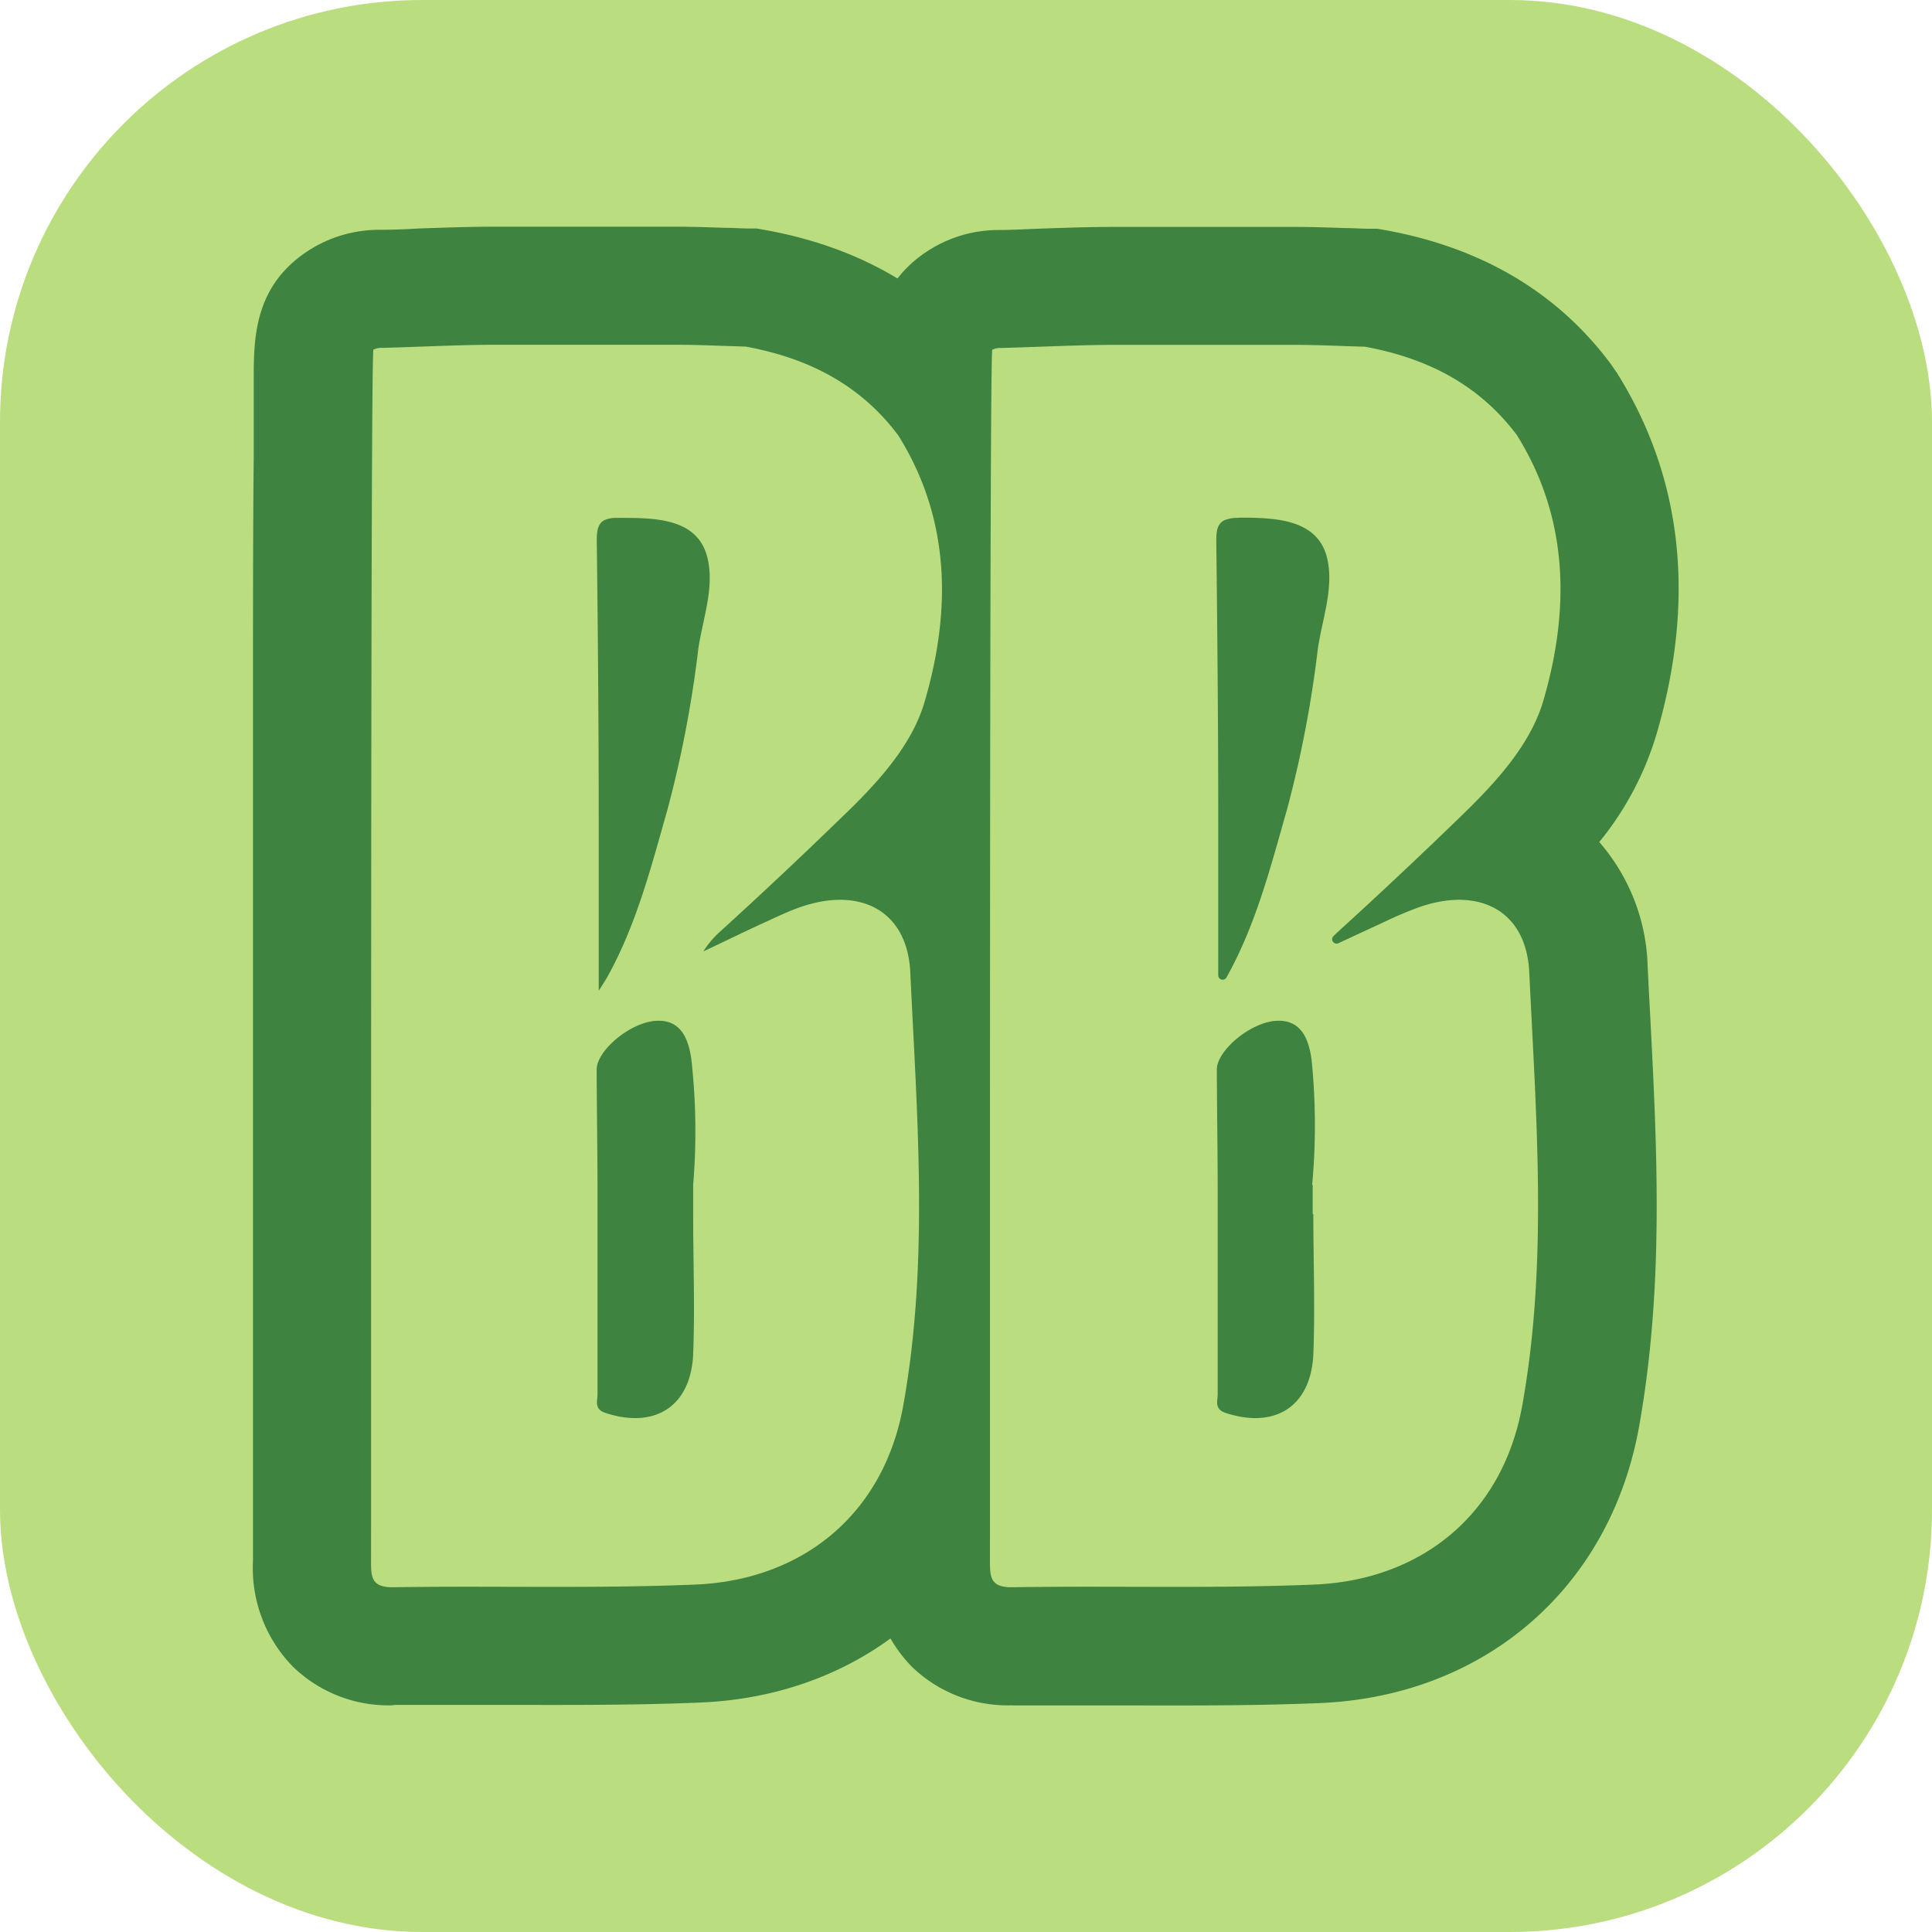
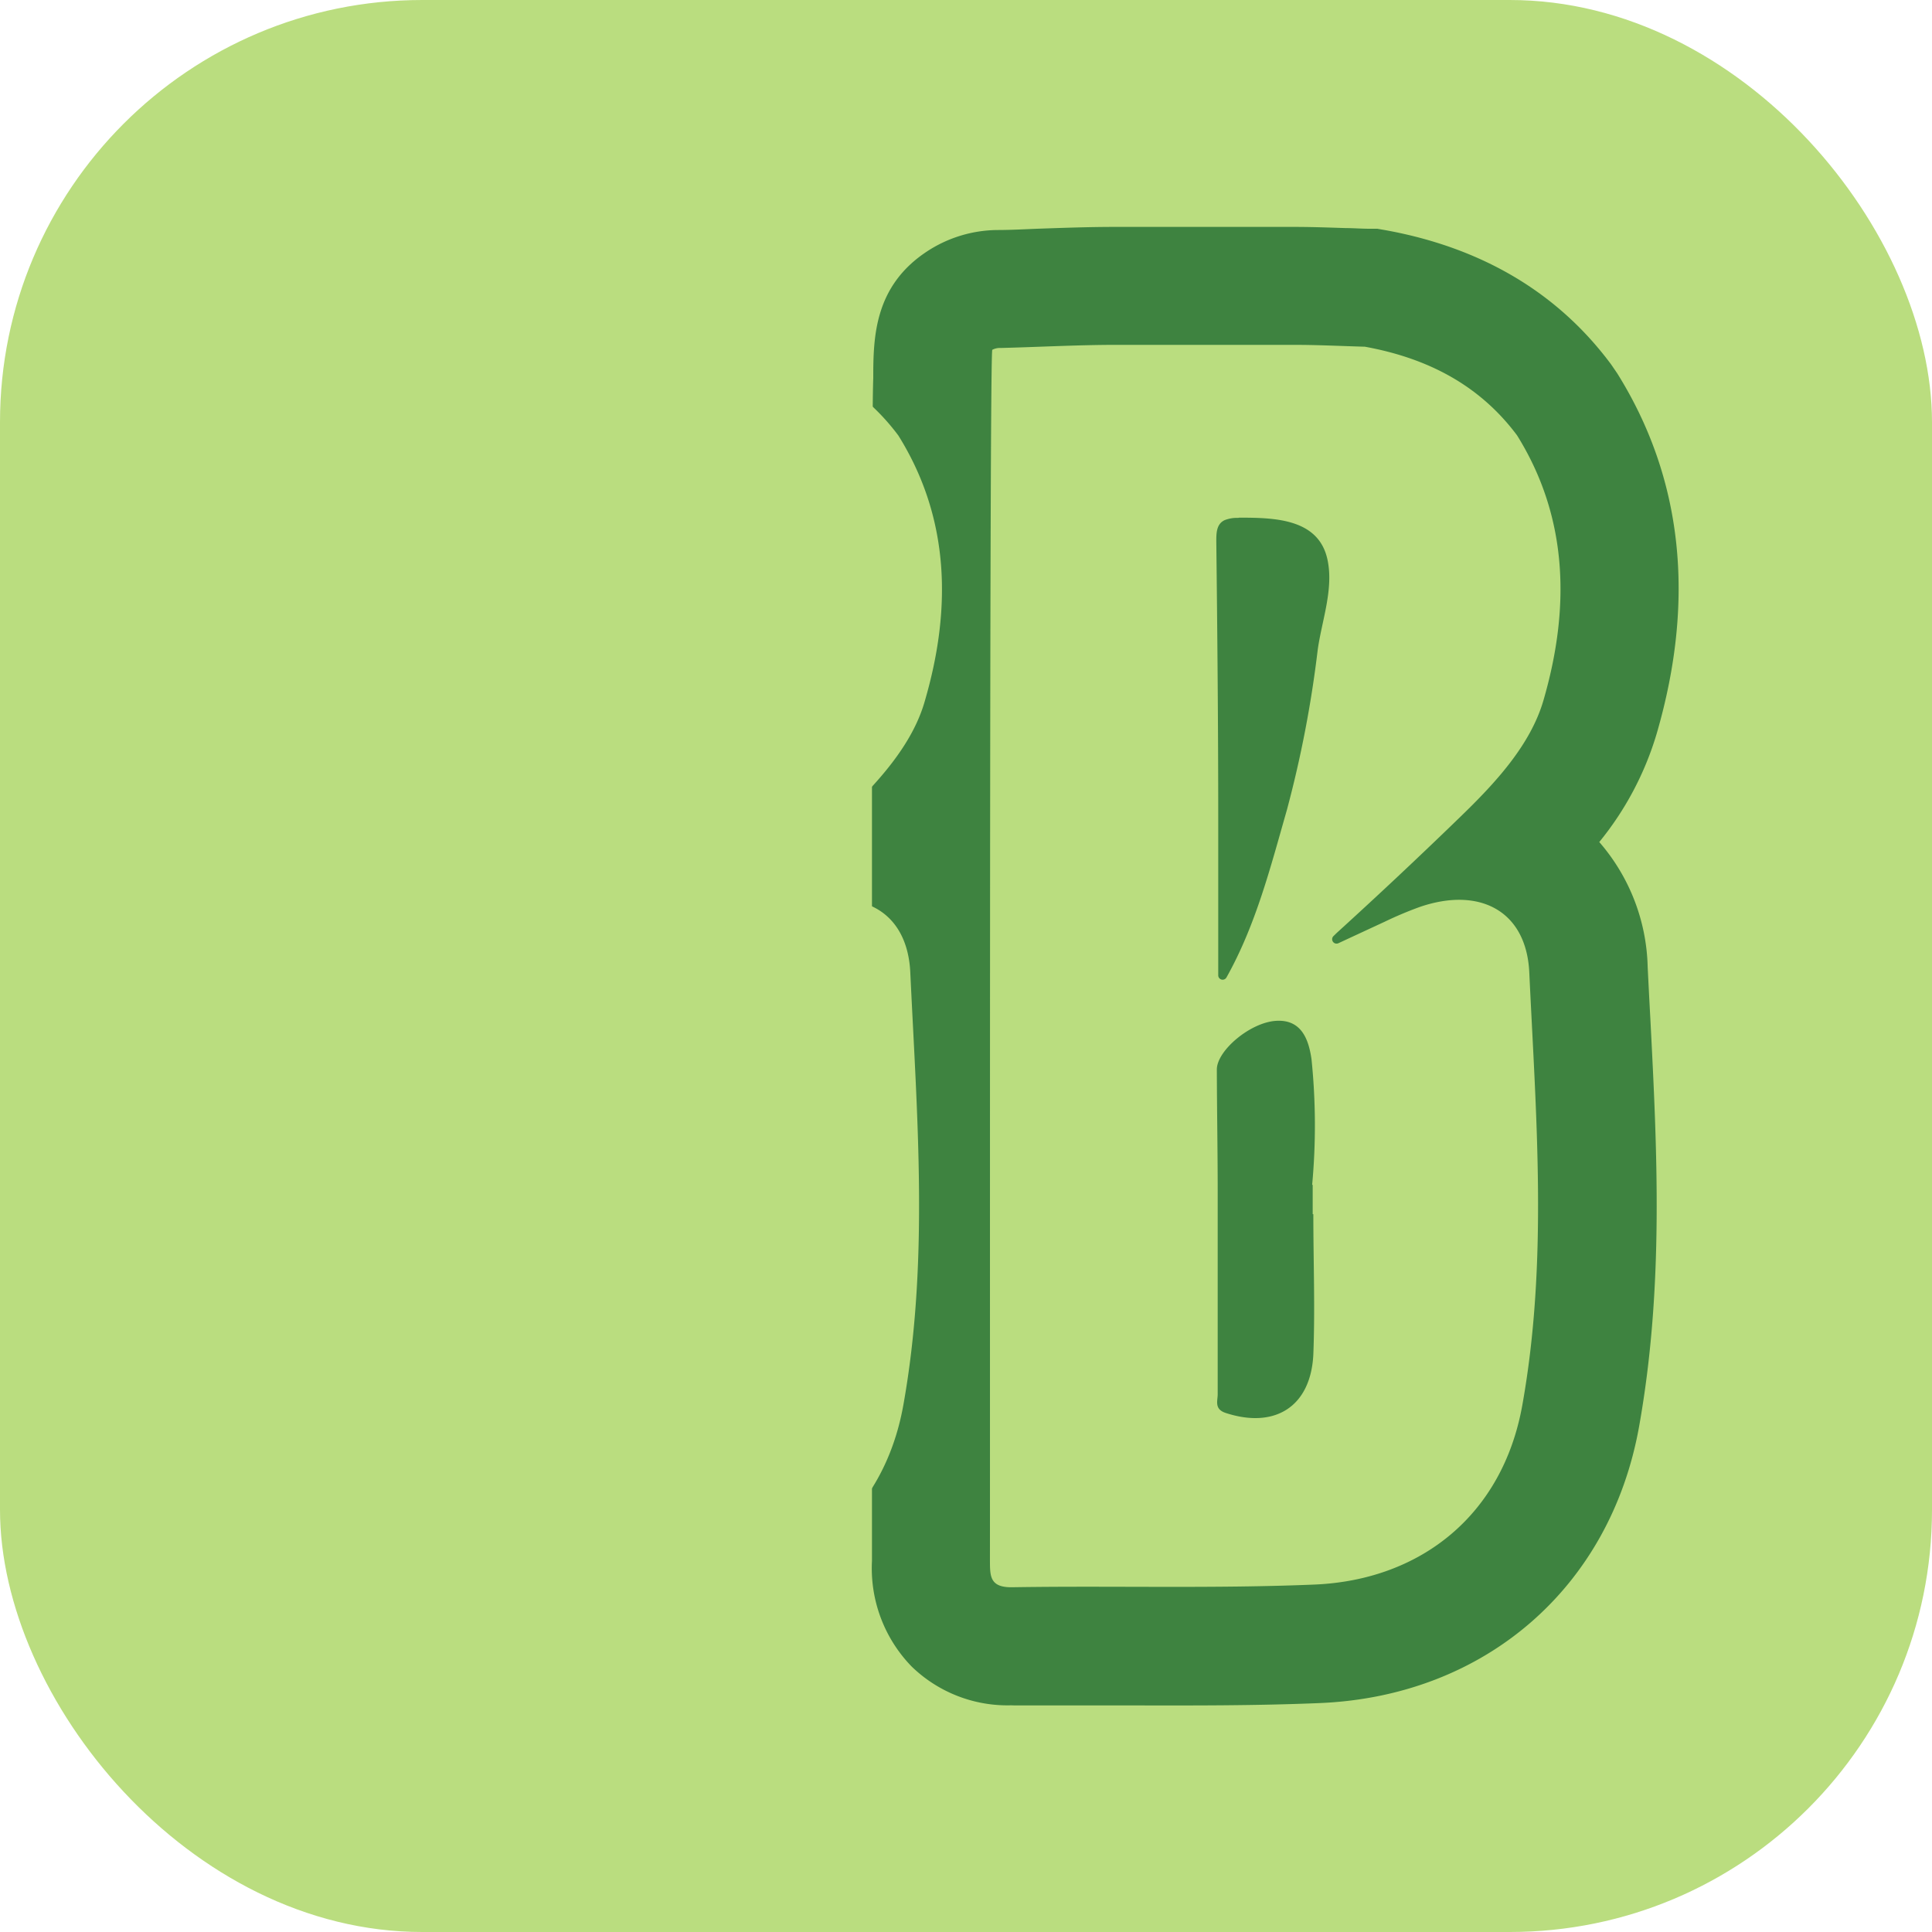
<svg xmlns="http://www.w3.org/2000/svg" viewBox="0 0 180 180" data-name="Camada 1" id="Camada_1">
  <defs>
    <style>.cls-1{fill:#badd7f;}.cls-2{fill:#3e8340;}</style>
  </defs>
  <rect rx="39.34" height="180" width="180" class="cls-1" />
-   <path d="M36.54,158.88a12.8,12.8,0,0,1-9.26-3.61,13.14,13.14,0,0,1-3.71-9.85c0-2.68,0-9.86,0-19.44,0-16.35,0-39.67,0-58.91,0-9.63,0-18.25.07-24.46,0-3.14,0-5.67,0-7.42,0-3.8.1-8.54,5-11.78a12.21,12.21,0,0,1,6.57-2q1.88,0,3.75-.12c2.34-.08,4.75-.17,7.24-.17l11.47,0h5.16c1.68,0,3.29.06,4.85.11.65,0,1.31.05,2,.06l.84,0,.82.15c9,1.63,16.11,5.85,21.09,12.53l.52.75c6.1,9.78,7.35,21.09,3.7,33.62a29.05,29.05,0,0,1-5.45,10.08A18.4,18.4,0,0,1,95.8,90.09q.11,2.41.24,4.83c.63,12.25,1.28,24.92-1.05,37.94-2.69,15-14.35,25.11-29.72,25.76-6,.25-11.9.23-17.65.22-3.56,0-7.24,0-10.81,0Zm9-22h.72a11.11,11.11,0,0,1-.72-1.42Zm9.54-83ZM45.66,43.15c0,.52,0,1.05,0,1.6a12.6,12.6,0,0,1,.82-1.6Z" class="cls-2" />
  <path d="M94.21,158.88a12.83,12.83,0,0,1-9.27-3.61,13.13,13.13,0,0,1-3.7-9.85V126c0-16.35,0-39.67,0-58.91,0-9.63,0-18.25.06-24.46,0-3.14,0-5.67.06-7.42,0-3.81.1-8.55,5-11.78a12.14,12.14,0,0,1,6.55-2c1.26,0,2.51-.07,3.76-.12,2.33-.08,4.75-.17,7.24-.17l11.46,0h5.17c1.68,0,3.28.06,4.84.11.65,0,1.3.05,2,.06l.93,0,.8.14c9,1.64,16.06,5.85,21,12.51l.58.85c6.06,9.72,7.31,21,3.66,33.54A29.05,29.05,0,0,1,149,78.45a18.39,18.39,0,0,1,4.51,11.64c.08,1.6.16,3.21.25,4.82.63,12.26,1.28,24.93-1.05,38-2.69,15-14.36,25.11-29.73,25.76-6,.25-11.9.23-17.64.22-3.56,0-7.25,0-10.82,0Zm9-22H104a12.63,12.63,0,0,1-.73-1.42Zm32.92-42ZM103.33,43.15c0,.52,0,1.06,0,1.61a11.58,11.58,0,0,1,.83-1.61Z" class="cls-2" />
  <path d="M36.63,147.88c9.39-.15,18.79.14,28.17-.25,9.92-.42,17.53-6.49,19.36-16.71,2.4-13.39,1.28-26.88.65-40.32-.27-5.76-4.64-8-10.18-6.11-1.11.38-2.19.9-3.26,1.39-2,.91-3.9,1.85-5.84,2.76a8.74,8.74,0,0,1,1.4-1.7q5.86-5.32,11.55-10.85C81.7,73,85,69.45,86.17,65.29c2.44-8.37,2.41-16.89-2.47-24.71-3.57-4.79-8.5-7.25-14.24-8.29-2.18-.06-4.35-.17-6.52-.17H57.79l-11.44,0c-3.61,0-7.16.2-10.76.29a1.54,1.54,0,0,0-.8.17c-.28.18-.2,101.35-.22,112.73C34.57,146.81,34.51,147.91,36.63,147.88Zm27.95-37.49c0,.91,0,1.82,0,2.73h0c0,4.36.17,8.73,0,13.08-.24,4.87-3.59,6.94-8.17,5.44-1.08-.36-.74-1.12-.74-1.75,0-6.28,0-12.56,0-18.83,0-3.81-.07-7.61-.08-11.42,0-1.74,3.08-4.37,5.5-4.53s3.06,1.79,3.32,3.57A60.27,60.27,0,0,1,64.58,110.39ZM57.73,48.25c3.31,0,7.4,0,8.22,3.89.6,2.76-.52,5.68-.9,8.39a106.19,106.19,0,0,1-2.87,14.92c-1.52,5.34-2.89,10.73-5.63,15.63-.16.27-.33.54-.77,1.23,0-5.65,0-10.79,0-15.92,0-8.64-.07-17.28-.18-25.93,0-.71,0-1.63.71-2a2.73,2.73,0,0,1,1.17-.21Z" class="cls-1" />
  <path d="M94.3,147.88c9.39-.15,18.79.14,28.17-.25,9.91-.42,17.53-6.49,19.36-16.71,2.4-13.39,1.28-26.88.65-40.32-.27-5.76-4.64-8-10.18-6.11A34.68,34.68,0,0,0,129,85.88q-2.16,1-4.31,2a.41.41,0,0,1-.47-.65l.34-.33q5.85-5.32,11.55-10.85c3.22-3.12,6.48-6.64,7.69-10.8,2.43-8.36,2.41-16.87-2.46-24.69l0,0c-3.56-4.77-8.47-7.22-14.19-8.26h-.07c-2.16-.06-4.32-.17-6.48-.17h-5.15l-11.45,0c-3.6,0-7.15.2-10.75.29a1.54,1.54,0,0,0-.8.17c-.28.18-.2,101.35-.22,112.73C92.24,146.81,92.18,147.91,94.3,147.88Zm28-37.49c0,.91,0,1.82,0,2.73h.06c0,4.36.17,8.73,0,13.08-.24,4.87-3.59,6.94-8.17,5.44-1.08-.36-.74-1.12-.74-1.75,0-6.28,0-12.56,0-18.83,0-3.81-.07-7.61-.08-11.42,0-1.74,3.08-4.37,5.5-4.53s3.06,1.79,3.32,3.57A60.27,60.27,0,0,1,122.25,110.39Zm-6.86-62.16c3.26,0,7.36.07,8.22,3.83.63,2.78-.51,5.74-.89,8.47a106.19,106.19,0,0,1-2.87,14.92c-1.53,5.34-2.89,10.73-5.64,15.63h0a.41.41,0,0,1-.76-.2c0-5.1,0-9.79,0-14.49,0-8.64-.08-17.28-.18-25.93,0-.77,0-1.64.78-2a3.15,3.15,0,0,1,1.26-.21Z" class="cls-1" />
</svg>